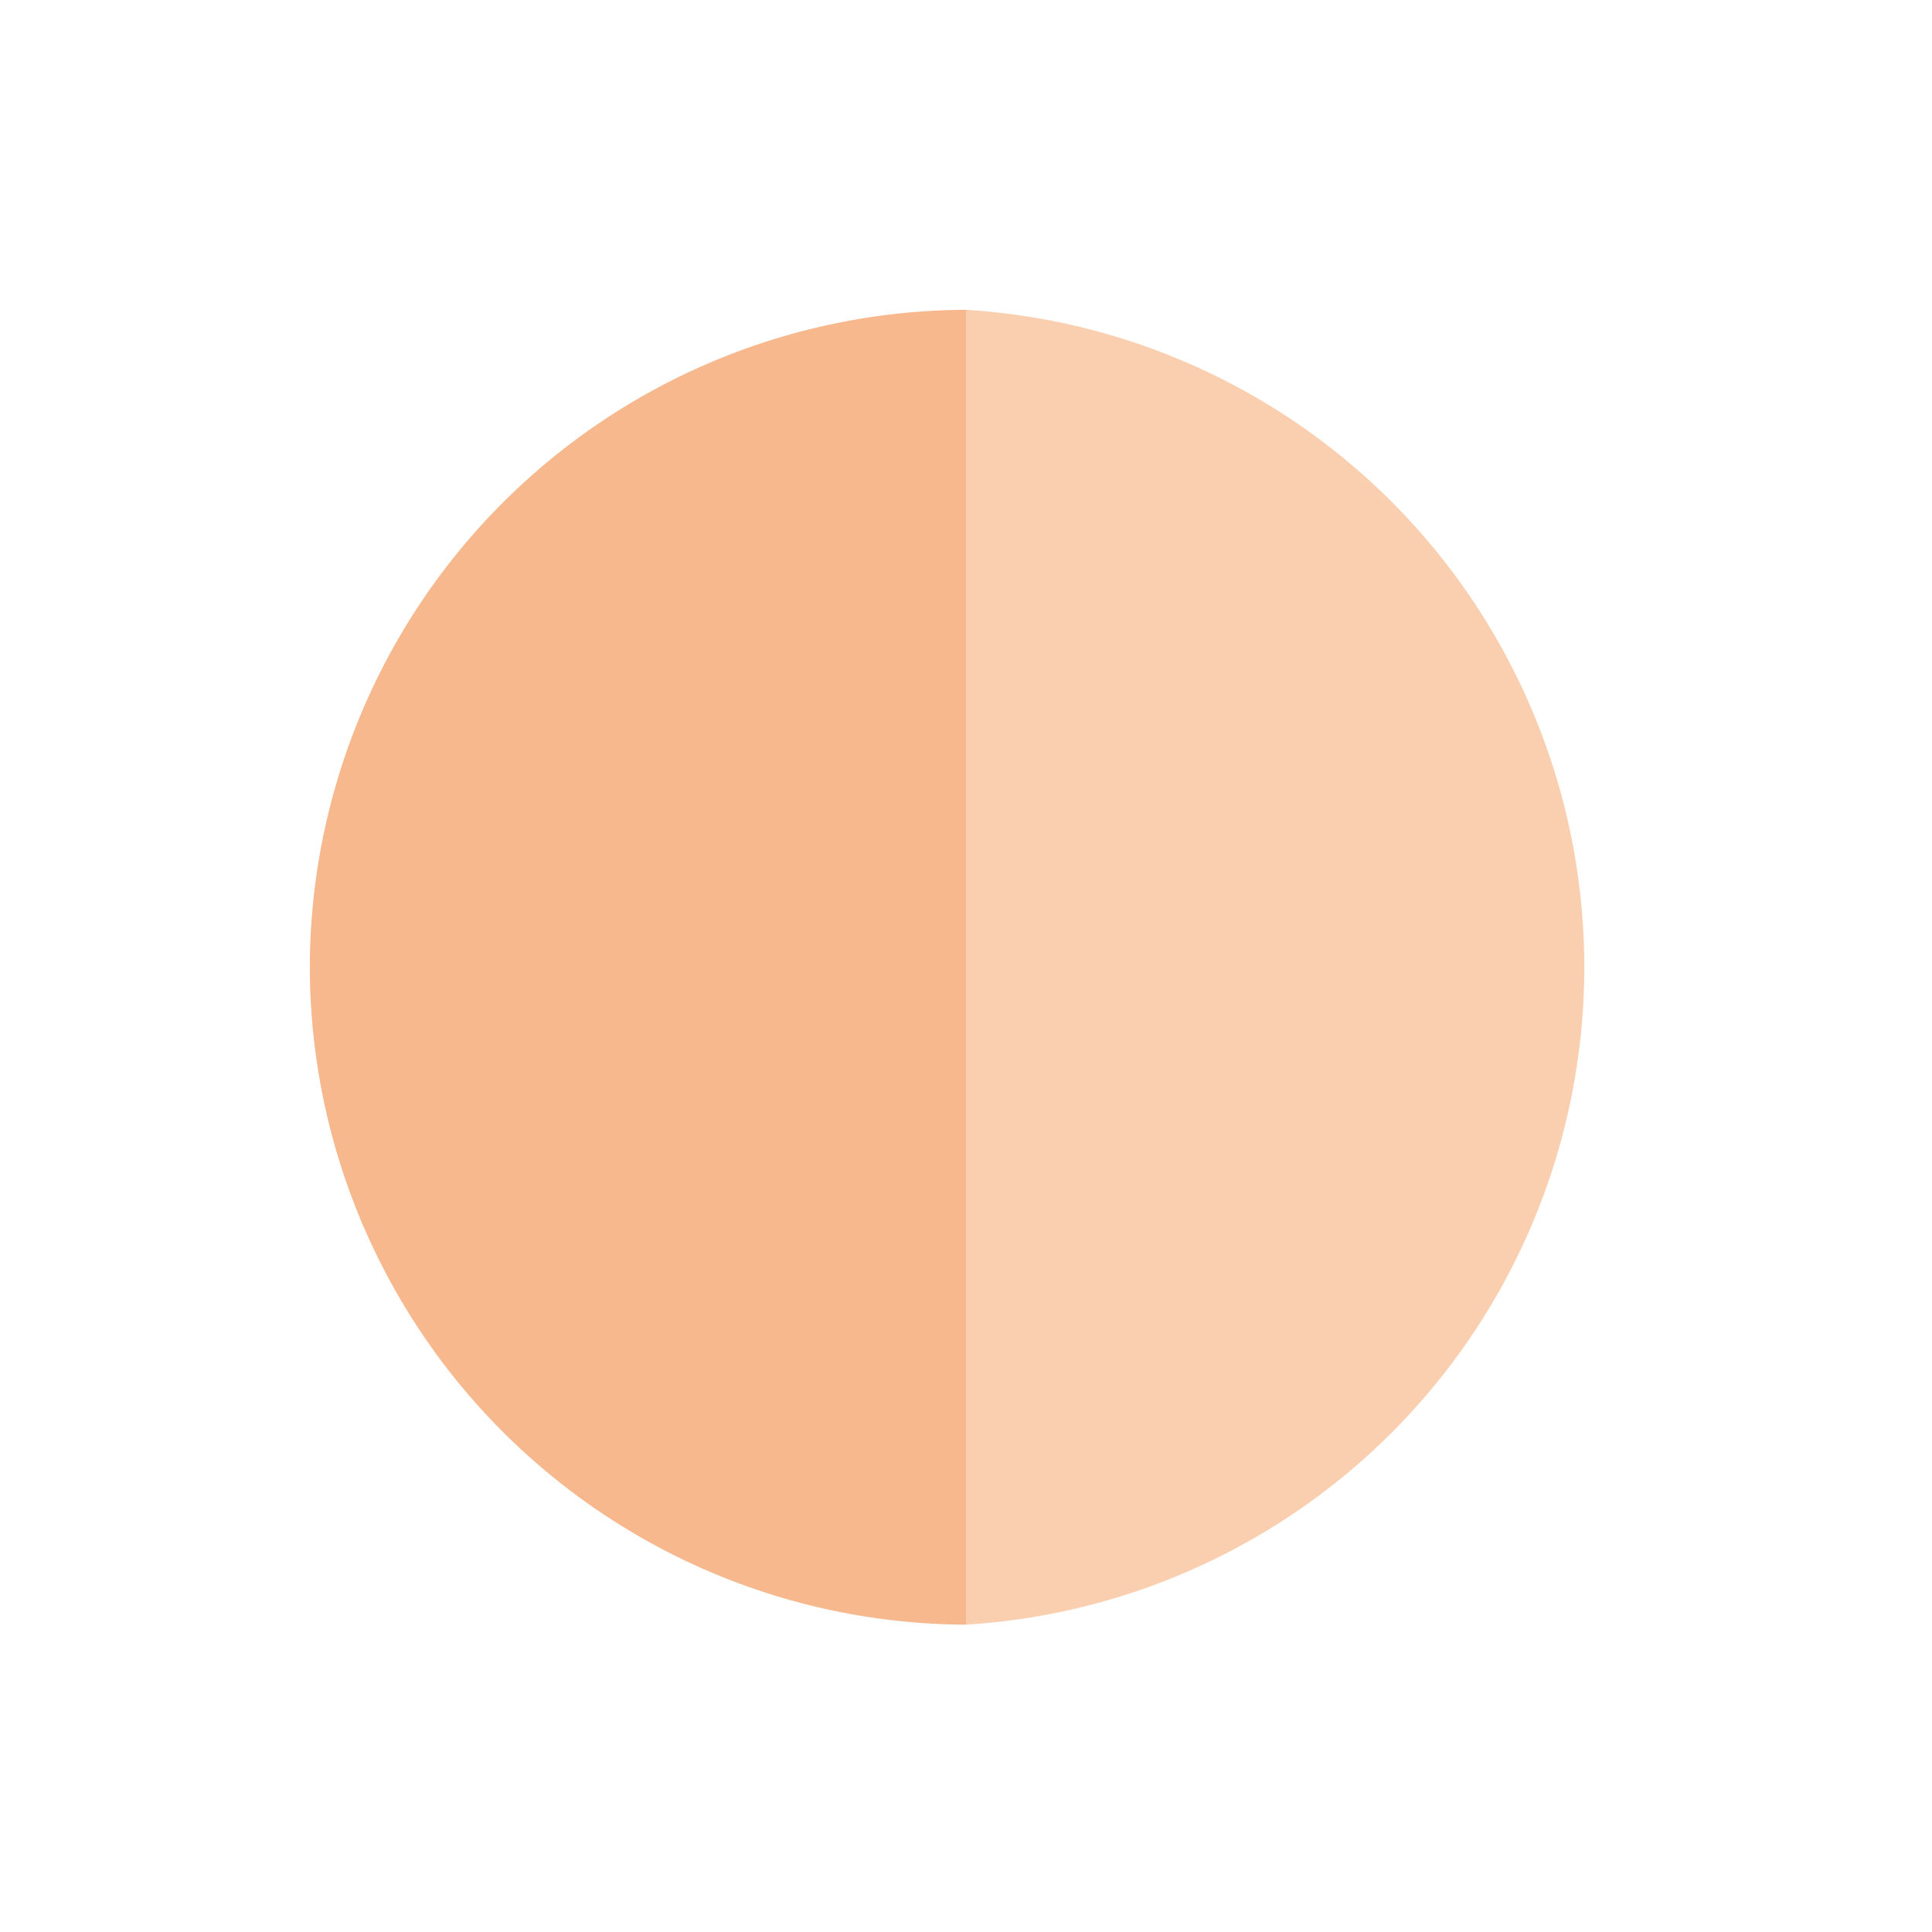
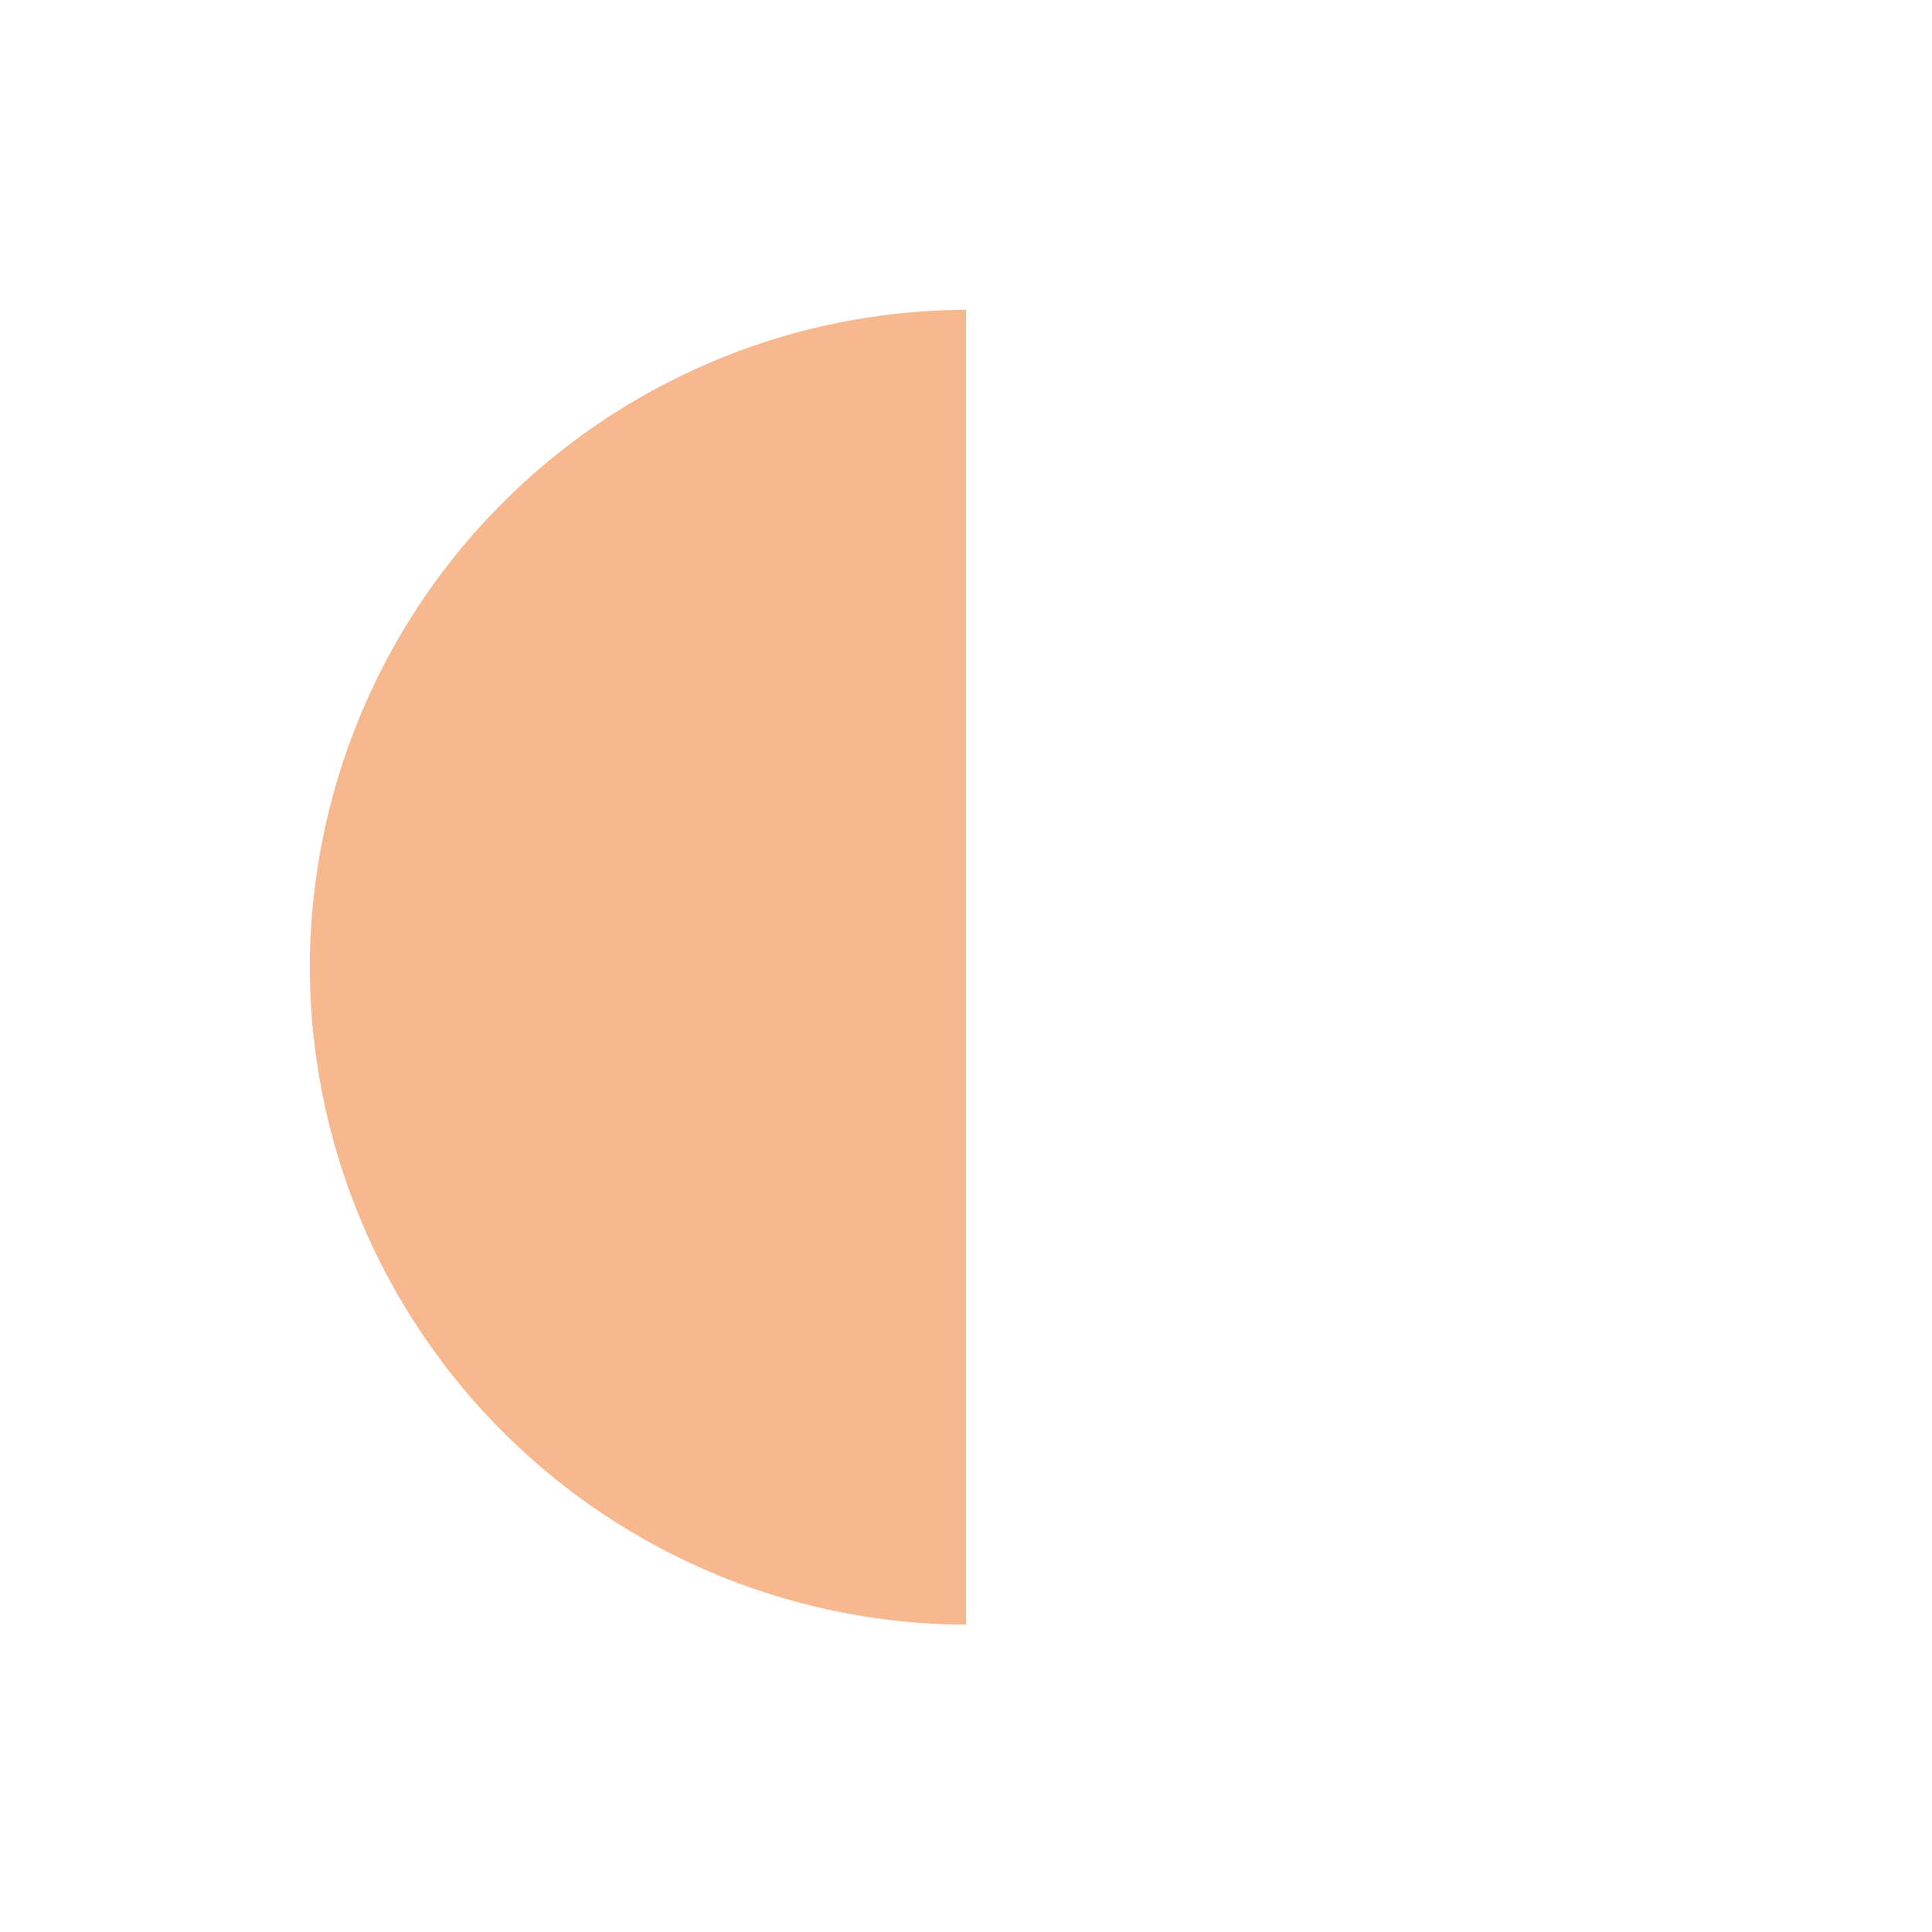
<svg xmlns="http://www.w3.org/2000/svg" id="Layer_1" data-name="Layer 1" viewBox="0 0 31.18 31.18">
  <defs>
    <style>.cls-1{fill:#f7b88e;}.cls-2{fill:#facfb0;}</style>
  </defs>
  <path class="cls-1" d="M5,15.59A10.63,10.63,0,0,0,15.59,26.22V5A10.63,10.63,0,0,0,5,15.59Z" />
-   <path class="cls-2" d="M15.59,5V26.22A10.63,10.63,0,0,0,15.59,5Z" />
</svg>